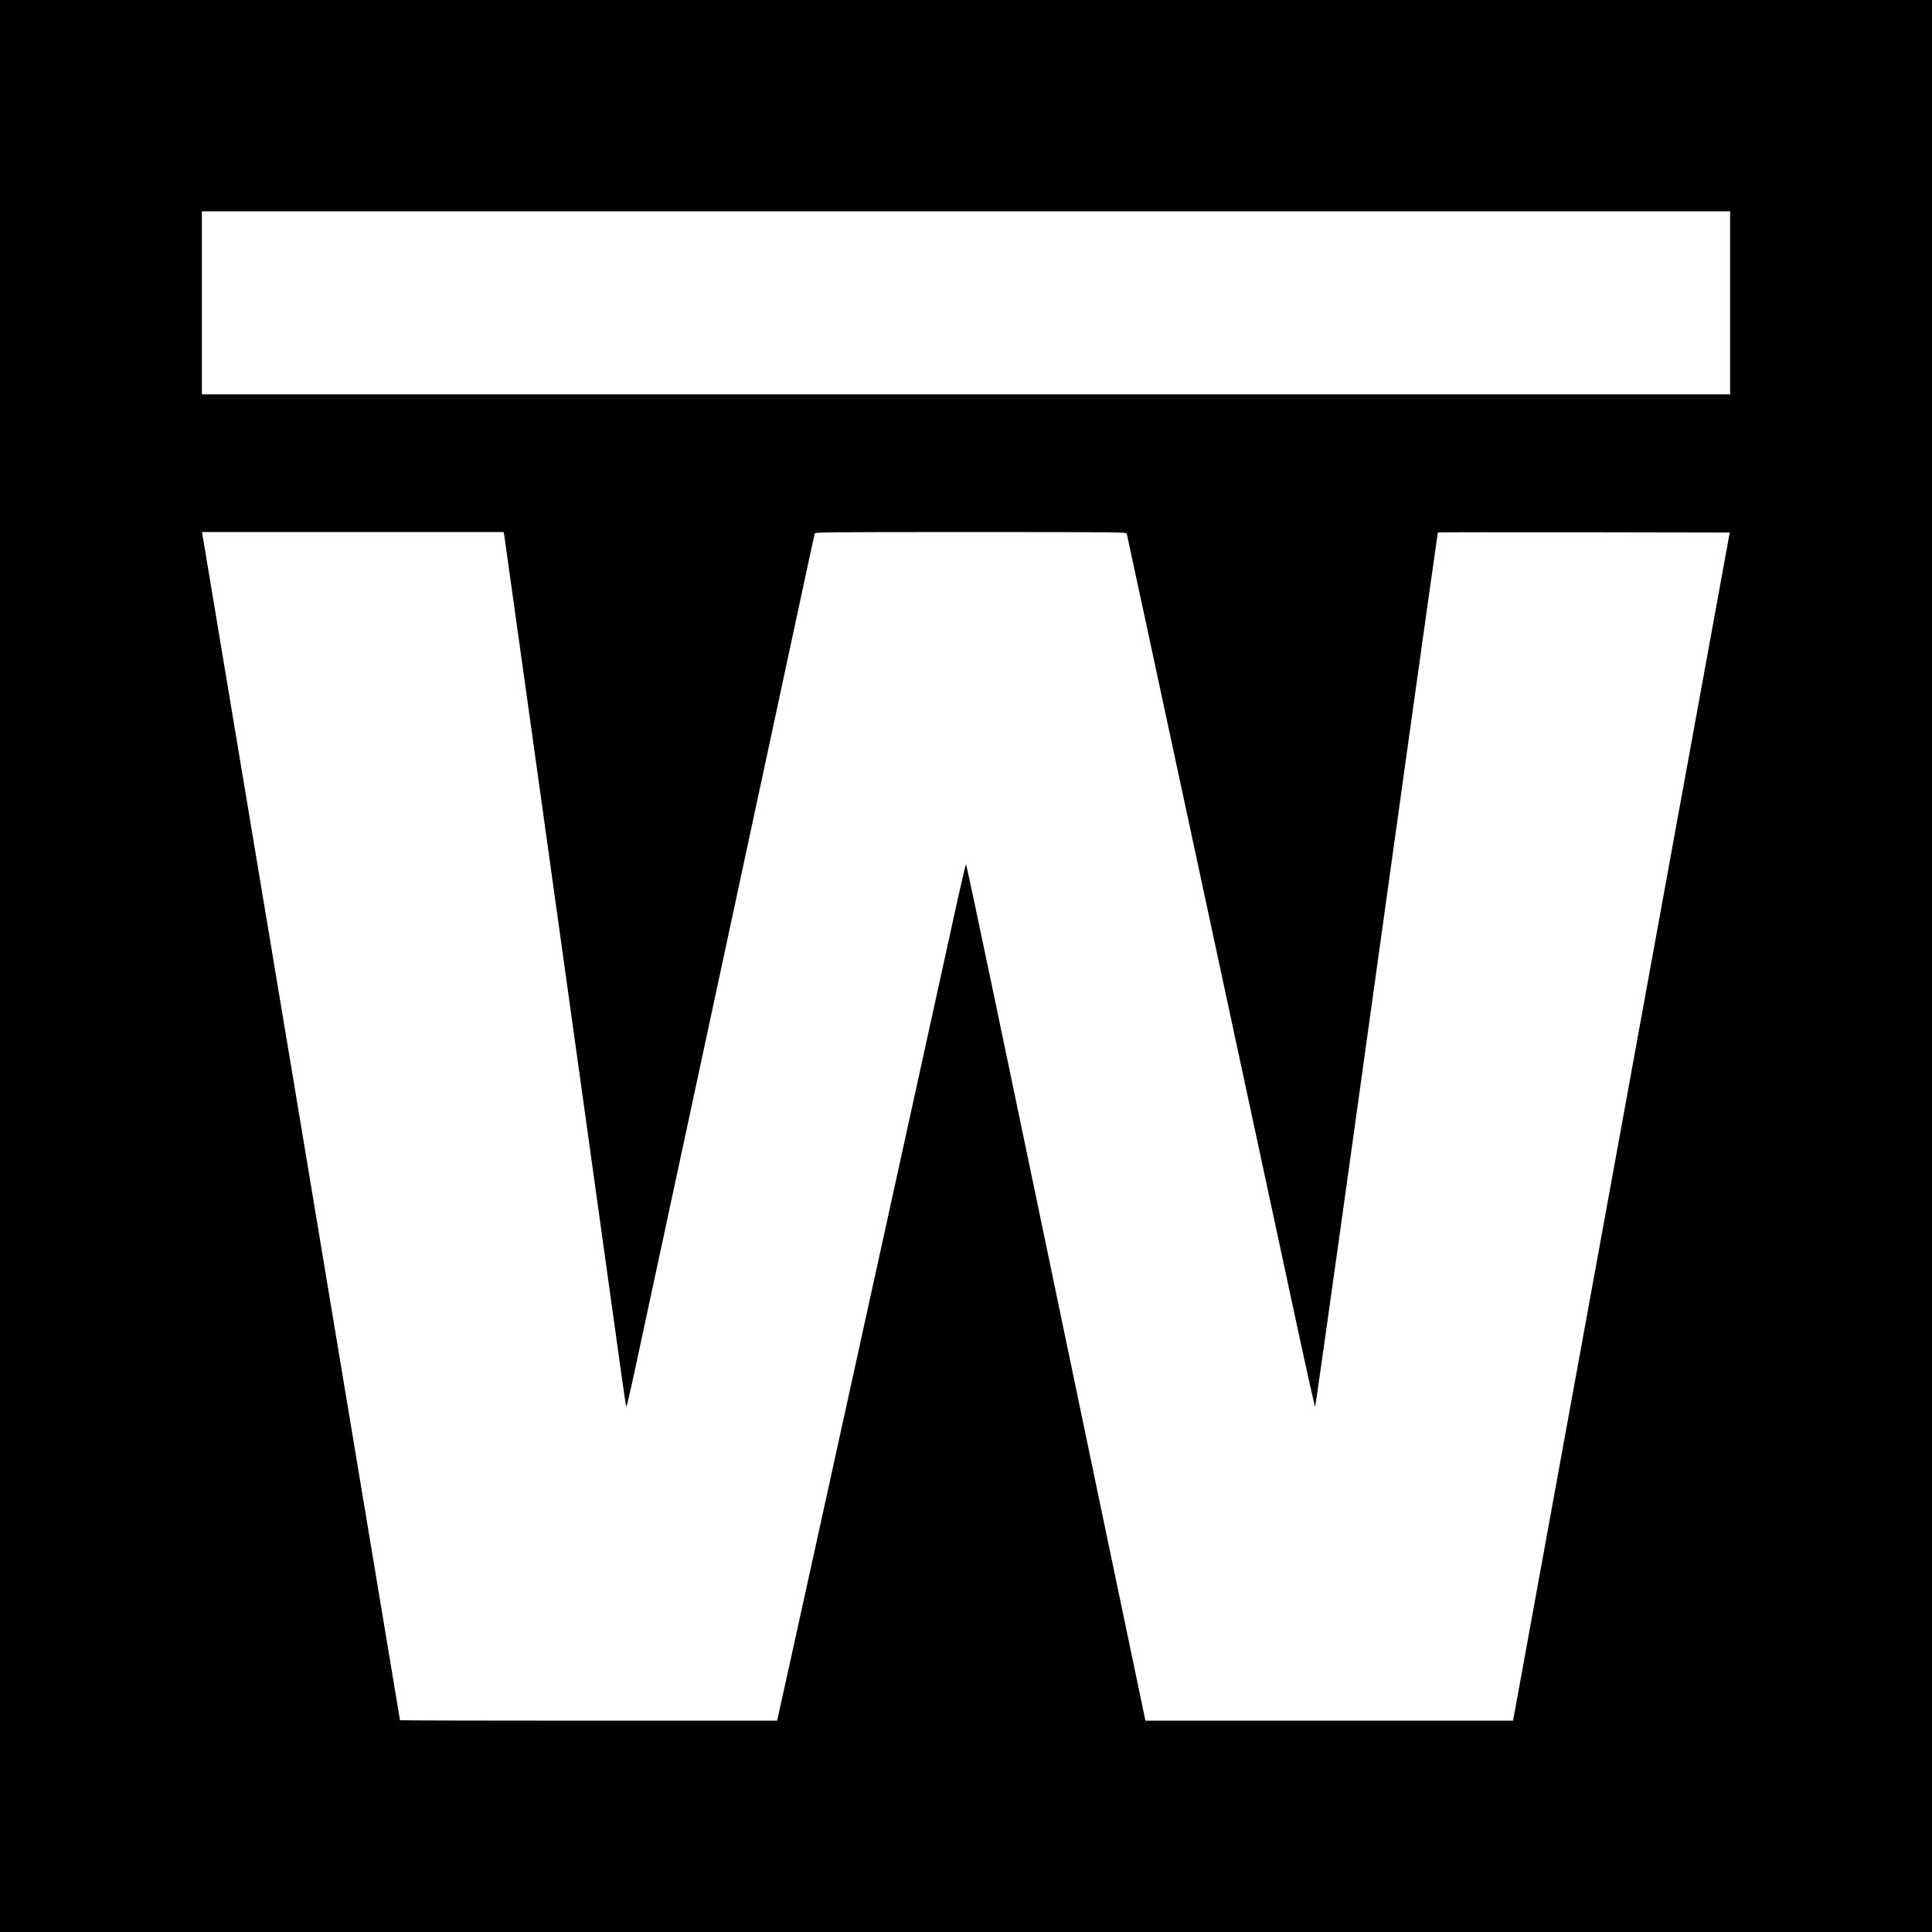
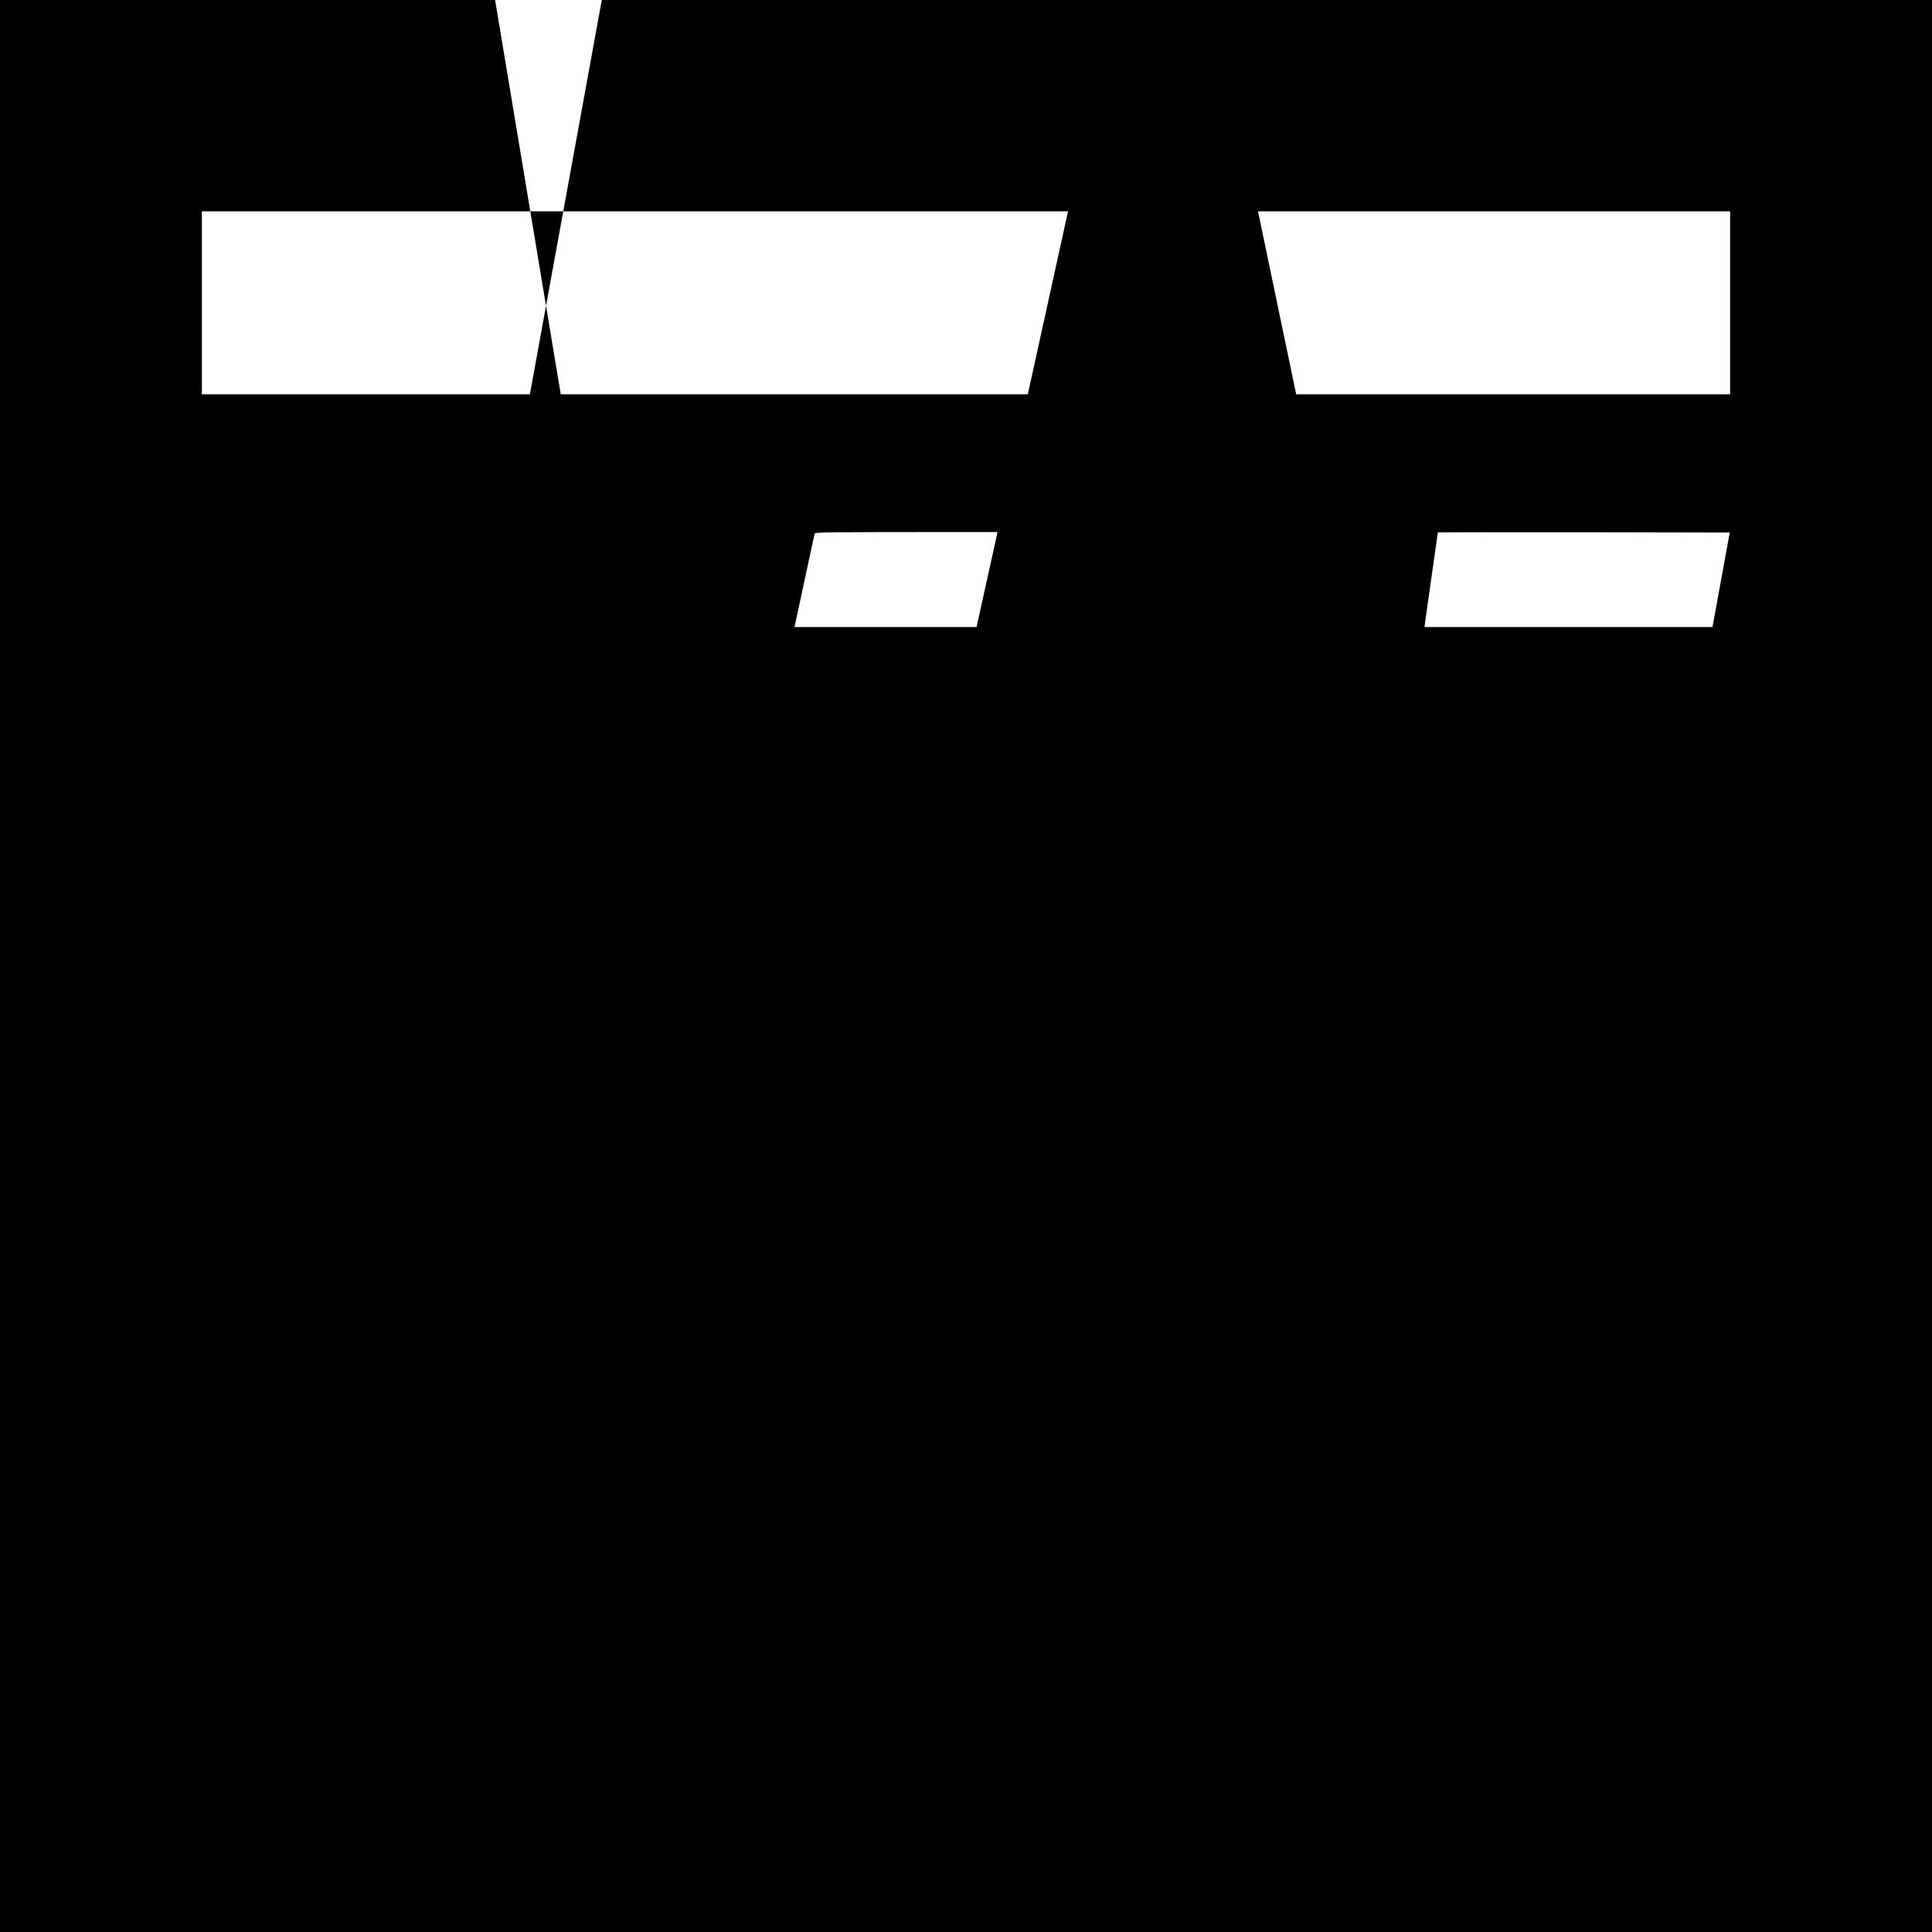
<svg xmlns="http://www.w3.org/2000/svg" version="1.0" width="2048pt" height="2048pt" viewBox="0 0 2048 2048" preserveAspectRatio="xMidYMid meet">
  <g transform="translate(0,2048) scale(0.1,-0.1)" fill="#000000" stroke="none">
-     <path d="M0 10240 l0 -10240 10240 0 10240 0 0 10240 0 10240 -10240 0 -10240 0 0 -10240z m18340 7030 l0 -970 -8100 0 -8100 0 0 970 0 970 8100 0 8100 0 0 -970z m-12995 -2462 c3 -18 150 -1066 326 -2328 176 -1262 443 -3181 595 -4265 151 -1083 296 -2121 321 -2305 25 -184 49 -338 52 -342 3 -4 43 165 88 375 112 519 431 2006 918 4272 223 1040 478 2223 565 2630 87 407 218 1015 290 1350 72 336 133 618 136 628 5 16 93 17 1654 17 1561 0 1649 -1 1654 -17 3 -10 345 -1602 761 -3538 416 -1936 862 -4016 993 -4622 130 -607 239 -1099 243 -1095 3 4 129 887 279 1962 401 2877 395 2837 719 5158 165 1179 301 2145 303 2148 3 2 700 3 1550 2 l1544 -3 -178 -975 c-98 -536 -299 -1641 -448 -2455 -148 -814 -346 -1898 -439 -2410 -94 -511 -406 -2228 -696 -3815 -289 -1587 -528 -2897 -531 -2913 l-6 -27 -1948 0 -1948 0 -10 48 c-6 26 -227 1084 -492 2352 -265 1268 -559 2679 -654 3135 -96 457 -301 1441 -457 2188 -156 746 -286 1357 -289 1357 -3 0 -43 -170 -89 -377 -138 -631 -399 -1818 -610 -2778 -110 -500 -446 -2028 -746 -3395 -300 -1367 -549 -2495 -552 -2507 l-5 -23 -1999 0 c-1099 0 -1999 2 -1999 5 0 9 -2090 12549 -2095 12573 l-5 22 1599 0 1600 0 6 -32z" />
+     <path d="M0 10240 l0 -10240 10240 0 10240 0 0 10240 0 10240 -10240 0 -10240 0 0 -10240z m18340 7030 l0 -970 -8100 0 -8100 0 0 970 0 970 8100 0 8100 0 0 -970z m-12995 -2462 c3 -18 150 -1066 326 -2328 176 -1262 443 -3181 595 -4265 151 -1083 296 -2121 321 -2305 25 -184 49 -338 52 -342 3 -4 43 165 88 375 112 519 431 2006 918 4272 223 1040 478 2223 565 2630 87 407 218 1015 290 1350 72 336 133 618 136 628 5 16 93 17 1654 17 1561 0 1649 -1 1654 -17 3 -10 345 -1602 761 -3538 416 -1936 862 -4016 993 -4622 130 -607 239 -1099 243 -1095 3 4 129 887 279 1962 401 2877 395 2837 719 5158 165 1179 301 2145 303 2148 3 2 700 3 1550 2 l1544 -3 -178 -975 l-6 -27 -1948 0 -1948 0 -10 48 c-6 26 -227 1084 -492 2352 -265 1268 -559 2679 -654 3135 -96 457 -301 1441 -457 2188 -156 746 -286 1357 -289 1357 -3 0 -43 -170 -89 -377 -138 -631 -399 -1818 -610 -2778 -110 -500 -446 -2028 -746 -3395 -300 -1367 -549 -2495 -552 -2507 l-5 -23 -1999 0 c-1099 0 -1999 2 -1999 5 0 9 -2090 12549 -2095 12573 l-5 22 1599 0 1600 0 6 -32z" />
  </g>
</svg>